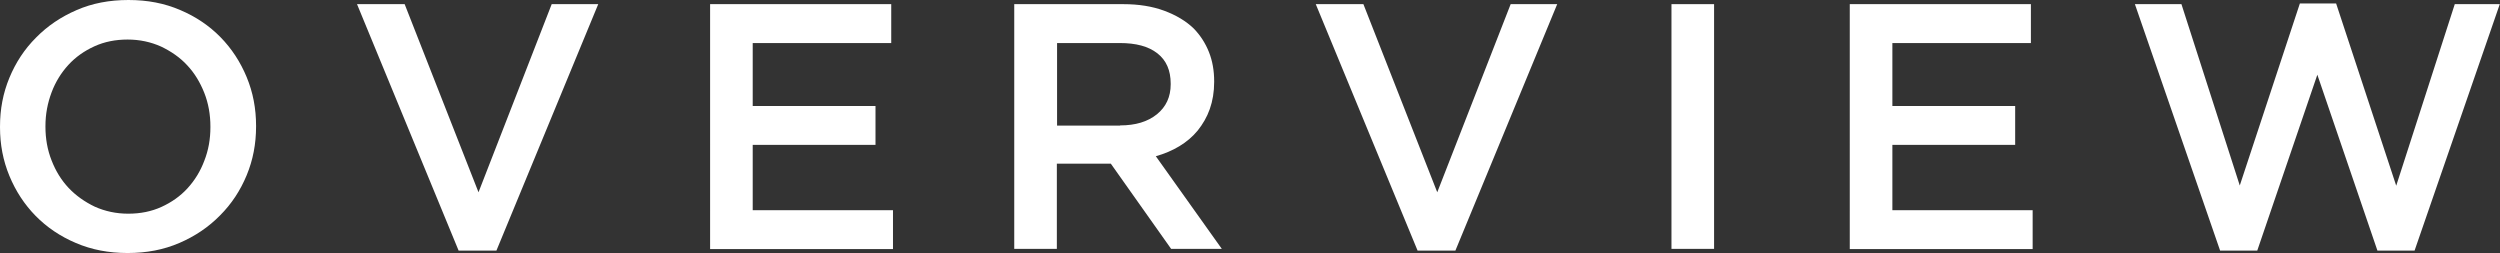
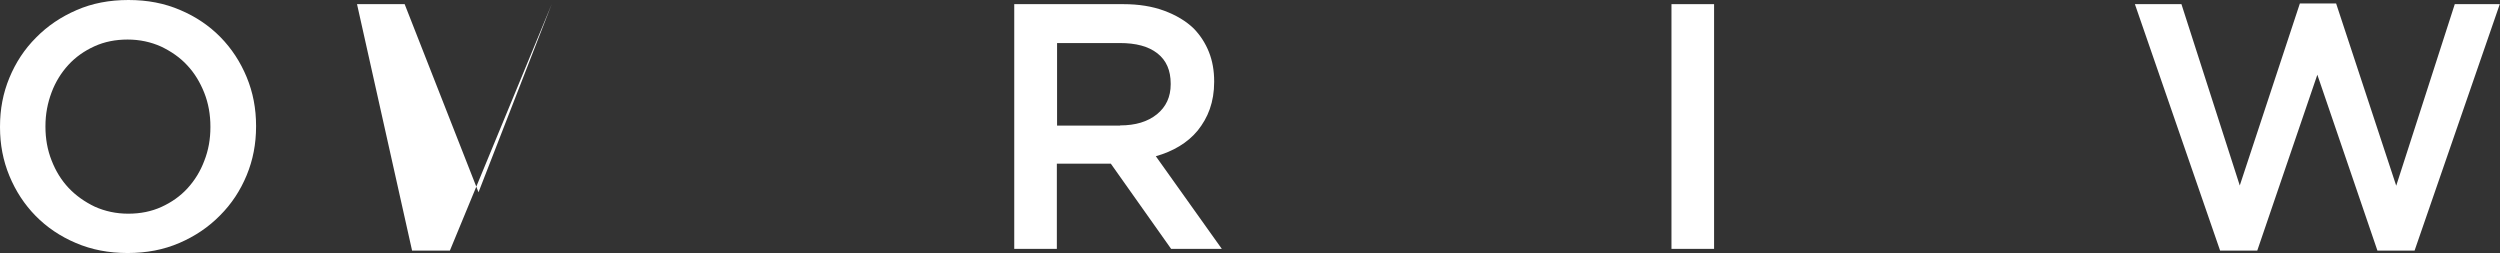
<svg xmlns="http://www.w3.org/2000/svg" id="_レイヤー_2" data-name="レイヤー 2" viewBox="0 0 114.42 11.58">
  <rect x="0" y="0" width="114.42" height="11.58" fill="#333333" stroke="none" />
  <g id="_レイヤー_1-2" data-name="レイヤー 1">
    <g>
      <path d="M5.84,11.58c-.86,0-1.65-.15-2.37-.46-.71-.3-1.33-.72-1.84-1.24-.51-.52-.91-1.13-1.2-1.83s-.43-1.44-.43-2.23v-.03c0-.79.14-1.53.43-2.23.29-.7.69-1.31,1.22-1.84.52-.53,1.14-.95,1.86-1.26.71-.31,1.5-.46,2.37-.46s1.65.15,2.37.46c.71.3,1.33.72,1.84,1.24.51.52.91,1.13,1.2,1.83s.43,1.44.43,2.23v.03c0,.79-.14,1.53-.43,2.23-.29.7-.69,1.31-1.22,1.84-.52.53-1.14.95-1.86,1.26s-1.5.46-2.37.46ZM5.87,9.78c.55,0,1.06-.1,1.52-.31s.86-.49,1.19-.85c.33-.36.59-.78.77-1.26.19-.48.28-.99.28-1.54v-.03c0-.54-.09-1.06-.28-1.54s-.45-.91-.78-1.26c-.33-.36-.74-.64-1.2-.86-.47-.21-.98-.32-1.53-.32s-1.06.1-1.52.31c-.46.21-.86.49-1.19.85-.33.36-.59.78-.77,1.26s-.28.99-.28,1.54v.03c0,.54.09,1.06.28,1.54.19.49.45.91.78,1.26s.74.64,1.2.86c.47.21.98.32,1.53.32Z" style="fill: #fff; stroke-width: 0px;" />
-       <path d="M16.34.19h2.18l3.38,8.61L25.25.19h2.13l-4.66,11.28h-1.73L16.34.19Z" style="fill: #fff; stroke-width: 0px;" />
-       <path d="M32.5.19h8.29v1.78h-6.34v2.88h5.62v1.78h-5.62v2.99h6.42v1.78h-8.37V.19Z" style="fill: #fff; stroke-width: 0px;" />
+       <path d="M16.34.19h2.18l3.38,8.61L25.25.19l-4.66,11.28h-1.73L16.34.19Z" style="fill: #fff; stroke-width: 0px;" />
      <path d="M46.42.19h4.99c.7,0,1.33.1,1.87.3.54.2,1,.47,1.36.82.3.31.53.67.69,1.07s.24.85.24,1.34v.03c0,.46-.07.87-.2,1.24-.13.37-.32.69-.55.98-.23.28-.51.52-.84.72-.33.2-.69.35-1.08.46l3.02,4.24h-2.32l-2.76-3.9h-2.47v3.9h-1.95V.19ZM51.26,5.74c.71,0,1.27-.17,1.69-.51.42-.34.63-.8.63-1.37v-.03c0-.61-.2-1.07-.61-1.39-.41-.32-.98-.47-1.72-.47h-2.87v3.78h2.89Z" style="fill: #fff; stroke-width: 0px;" />
-       <path d="M60.22.19h2.18l3.38,8.61L69.14.19h2.13l-4.66,11.28h-1.73L60.22.19Z" style="fill: #fff; stroke-width: 0px;" />
      <path d="M76.5.19h1.95v11.2h-1.95V.19Z" style="fill: #fff; stroke-width: 0px;" />
-       <path d="M84.66.19h8.29v1.78h-6.34v2.88h5.62v1.78h-5.62v2.99h6.42v1.78h-8.37V.19Z" style="fill: #fff; stroke-width: 0px;" />
      <path d="M97.71.19h2.13l2.67,8.3L105.26.16h1.66l2.75,8.34L112.35.19h2.06l-3.9,11.28h-1.7l-2.75-8.05-2.75,8.05h-1.7L97.71.19Z" style="fill: #fff; stroke-width: 0px;" />
    </g>
  </g>
</svg>